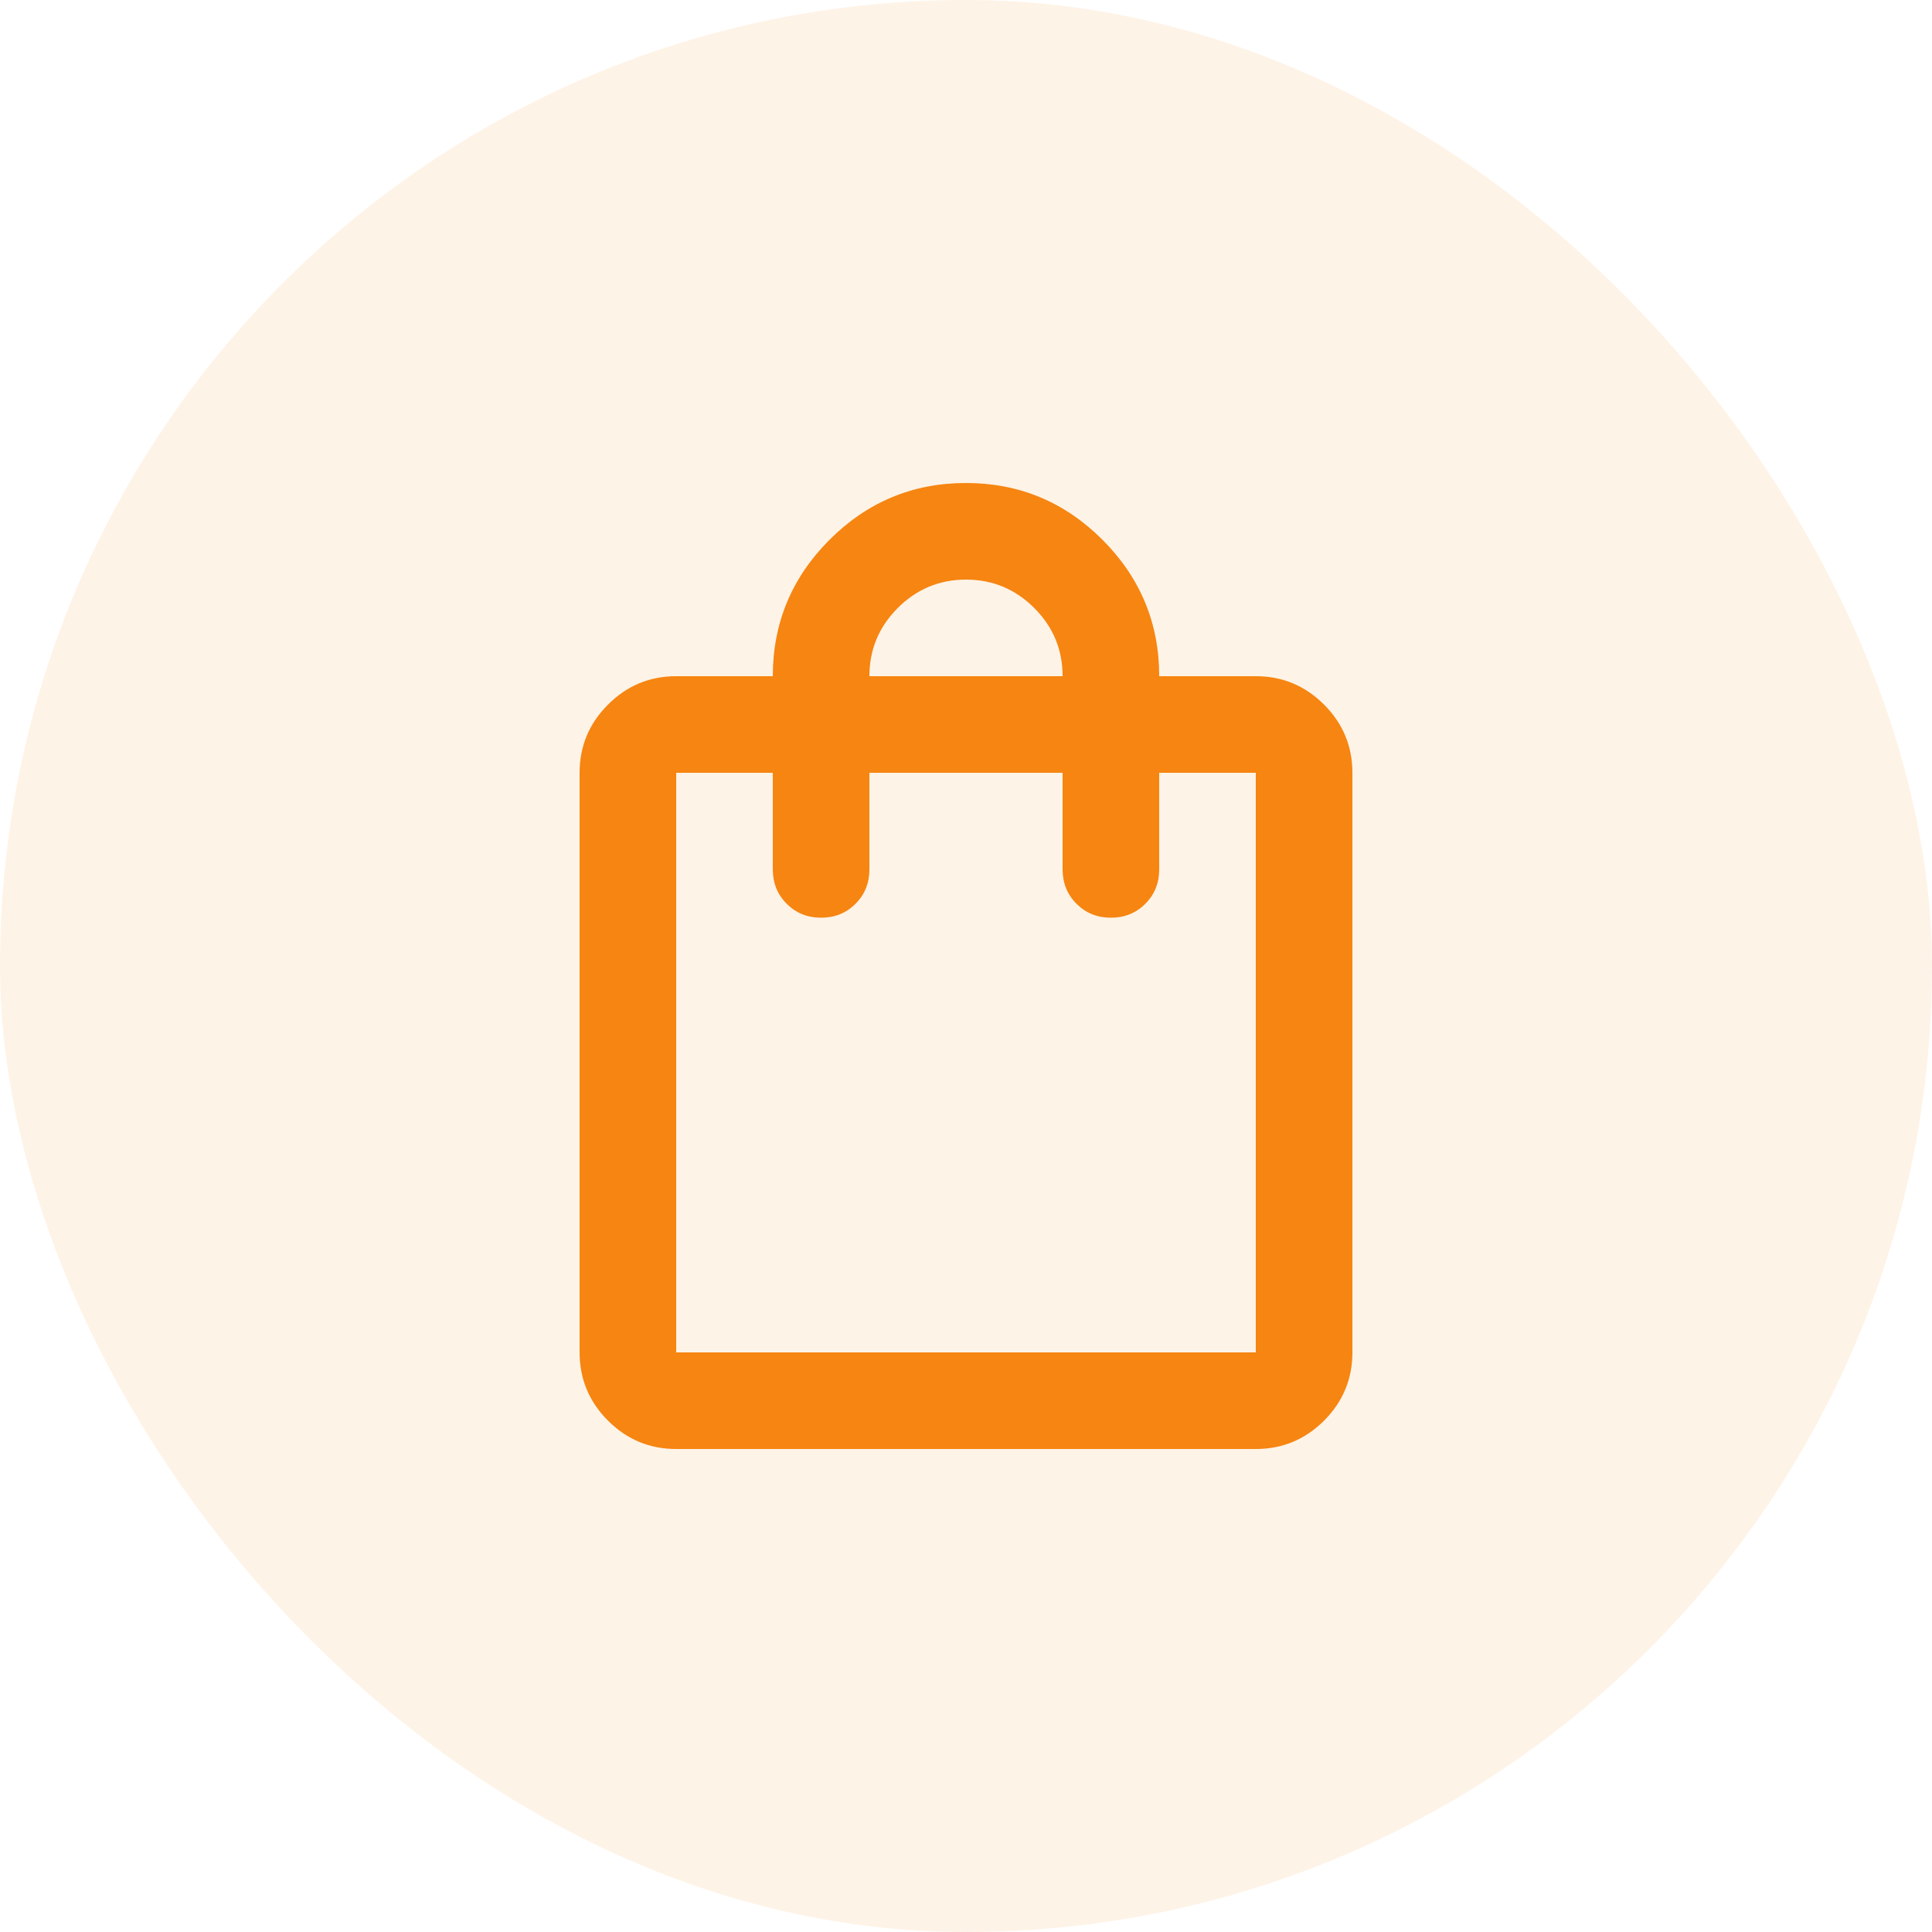
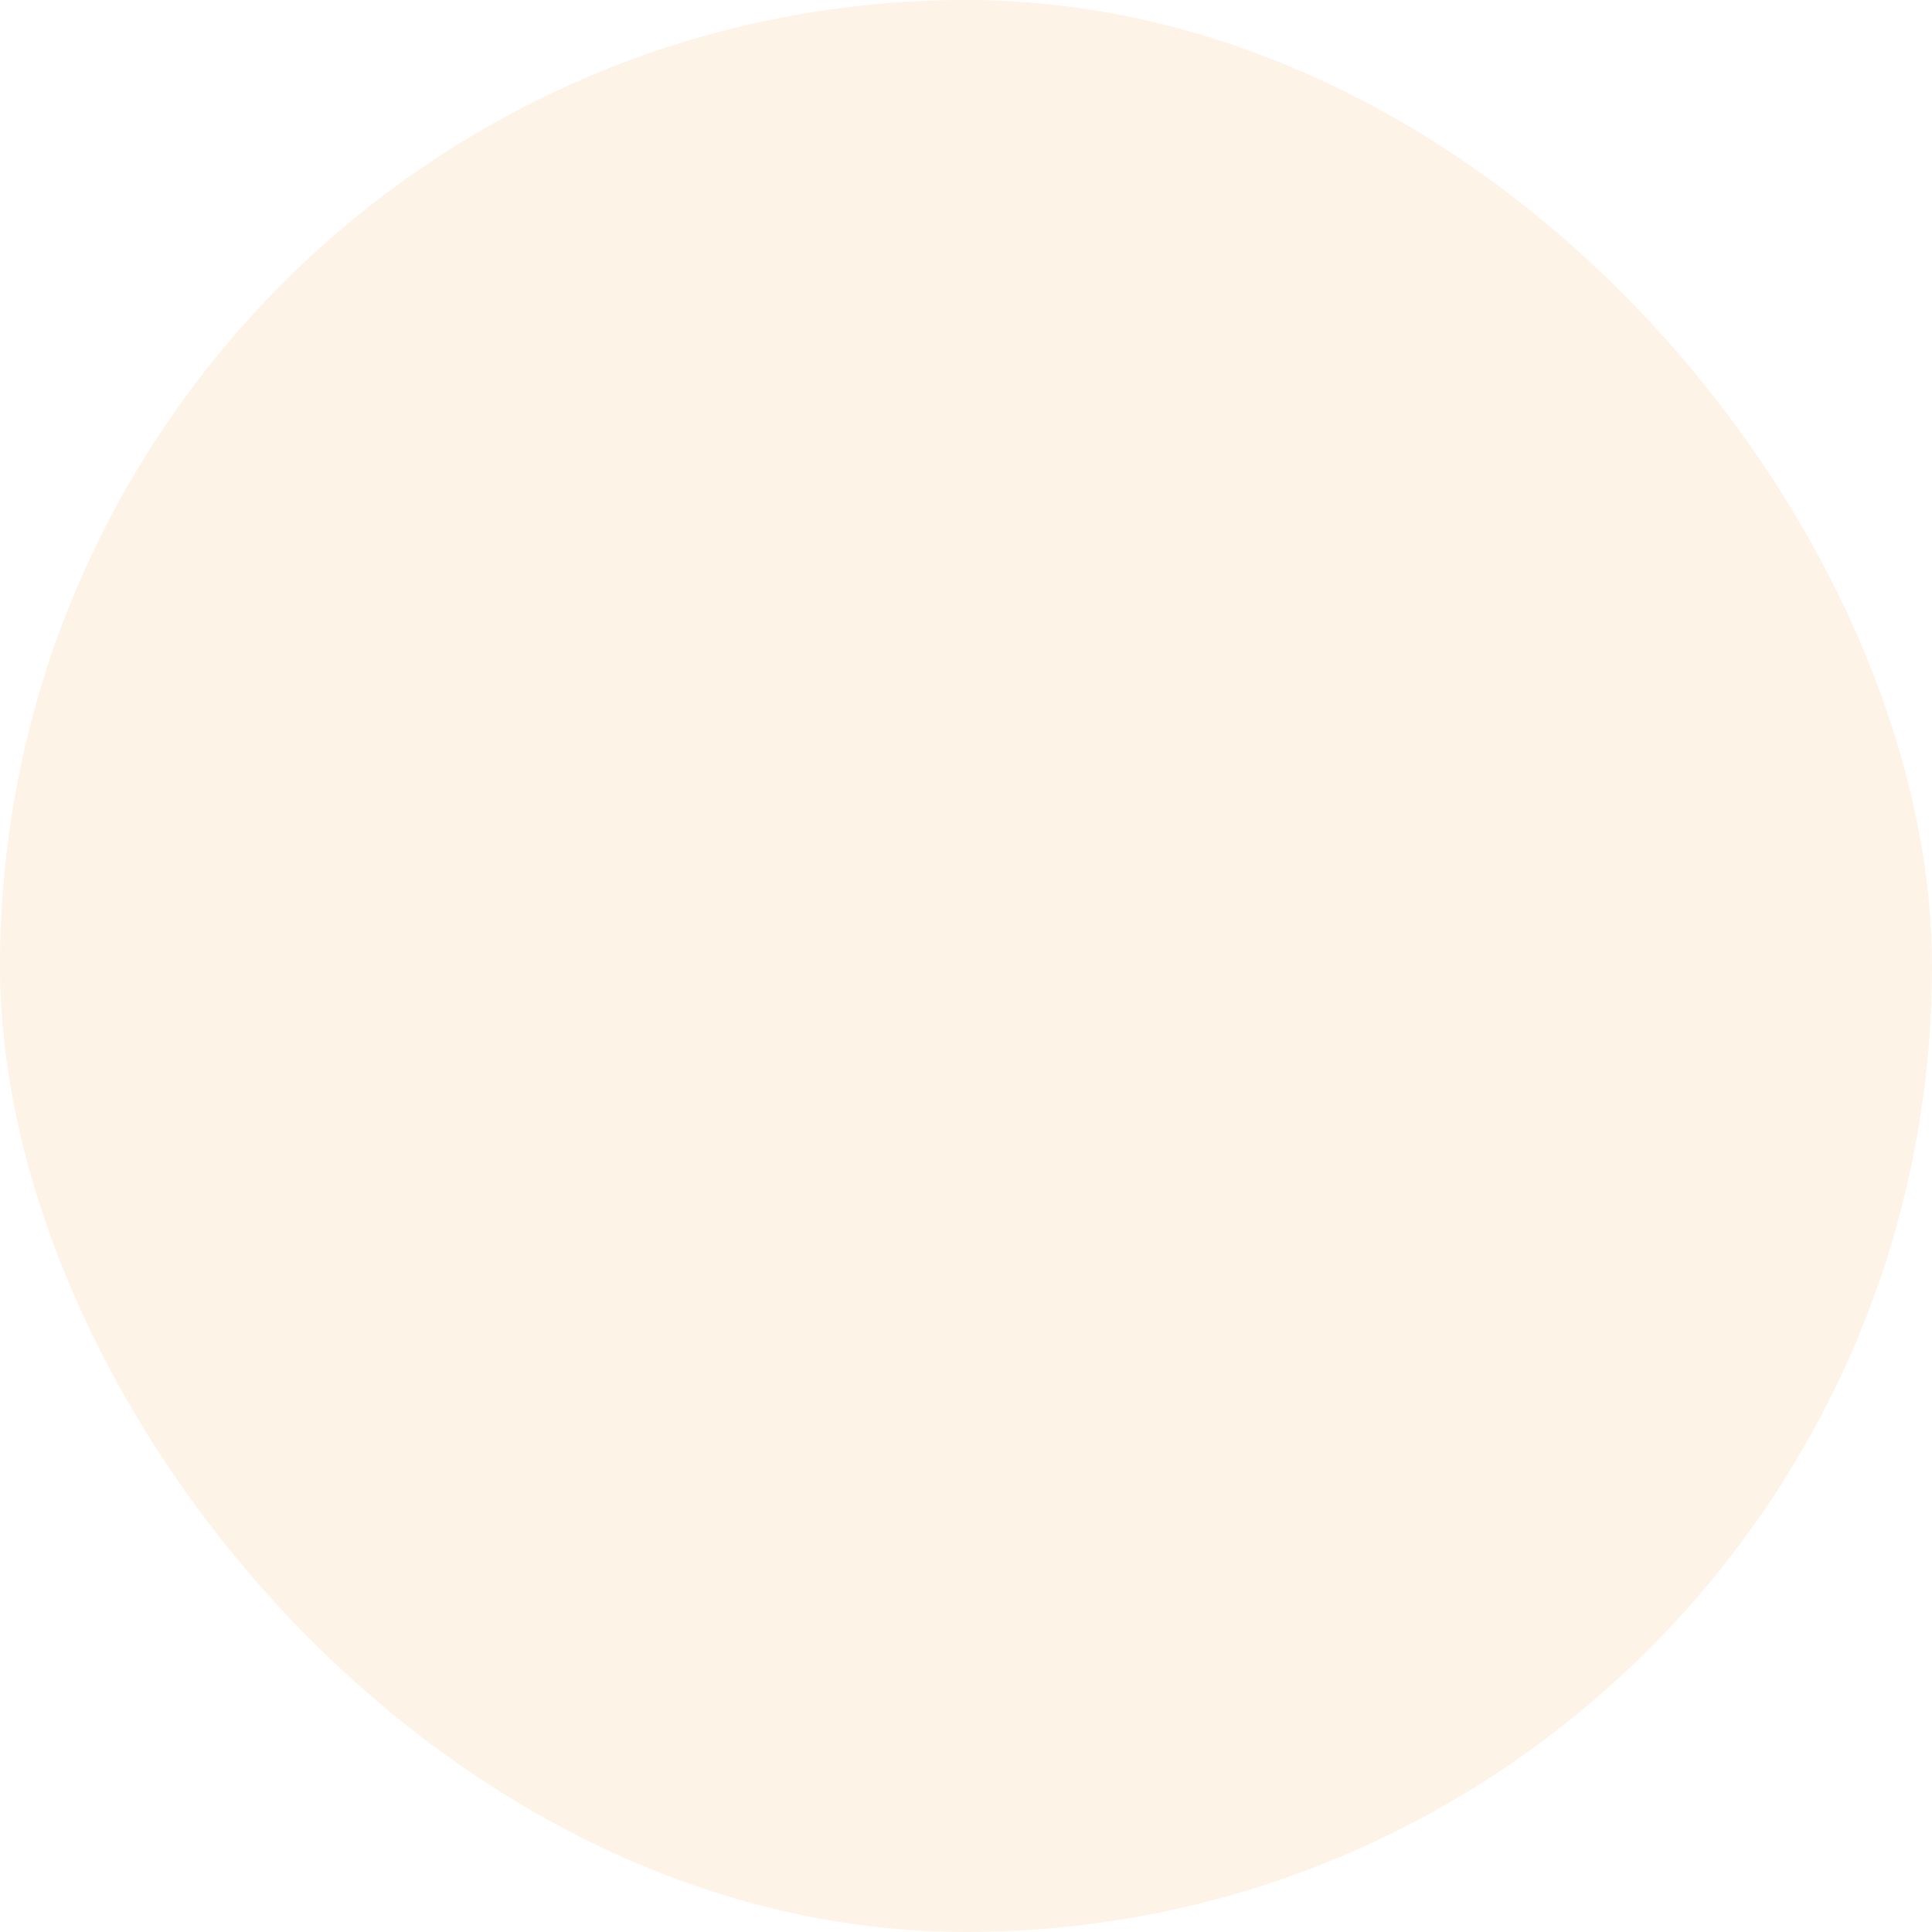
<svg xmlns="http://www.w3.org/2000/svg" width="40" height="40" viewBox="0 0 40 40" fill="none">
  <rect width="40" height="40" rx="20" fill="#F68511" fill-opacity="0.1" />
  <mask id="mask0_1791_2790" style="mask-type:alpha" maskUnits="userSpaceOnUse" x="8" y="8" width="24" height="24">
    <rect x="8" y="8" width="24" height="24" fill="#D9D9D9" />
  </mask>
  <g mask="url(#mask0_1791_2790)">
-     <path d="M14 30C13.45 30 12.979 29.804 12.588 29.413C12.196 29.021 12 28.55 12 28V16C12 15.45 12.196 14.979 12.588 14.588C12.979 14.196 13.45 14 14 14H16C16 12.9 16.392 11.958 17.175 11.175C17.958 10.392 18.9 10 20 10C21.1 10 22.042 10.392 22.825 11.175C23.608 11.958 24 12.9 24 14H26C26.55 14 27.021 14.196 27.413 14.588C27.804 14.979 28 15.45 28 16V28C28 28.55 27.804 29.021 27.413 29.413C27.021 29.804 26.55 30 26 30H14ZM14 28H26V16H24V18C24 18.283 23.904 18.521 23.712 18.712C23.521 18.904 23.283 19 23 19C22.717 19 22.479 18.904 22.288 18.712C22.096 18.521 22 18.283 22 18V16H18V18C18 18.283 17.904 18.521 17.712 18.712C17.521 18.904 17.283 19 17 19C16.717 19 16.479 18.904 16.288 18.712C16.096 18.521 16 18.283 16 18V16H14V28ZM18 14H22C22 13.45 21.804 12.979 21.413 12.588C21.021 12.196 20.55 12 20 12C19.45 12 18.979 12.196 18.587 12.588C18.196 12.979 18 13.45 18 14Z" fill="#F68511" />
-   </g>
+     </g>
</svg>